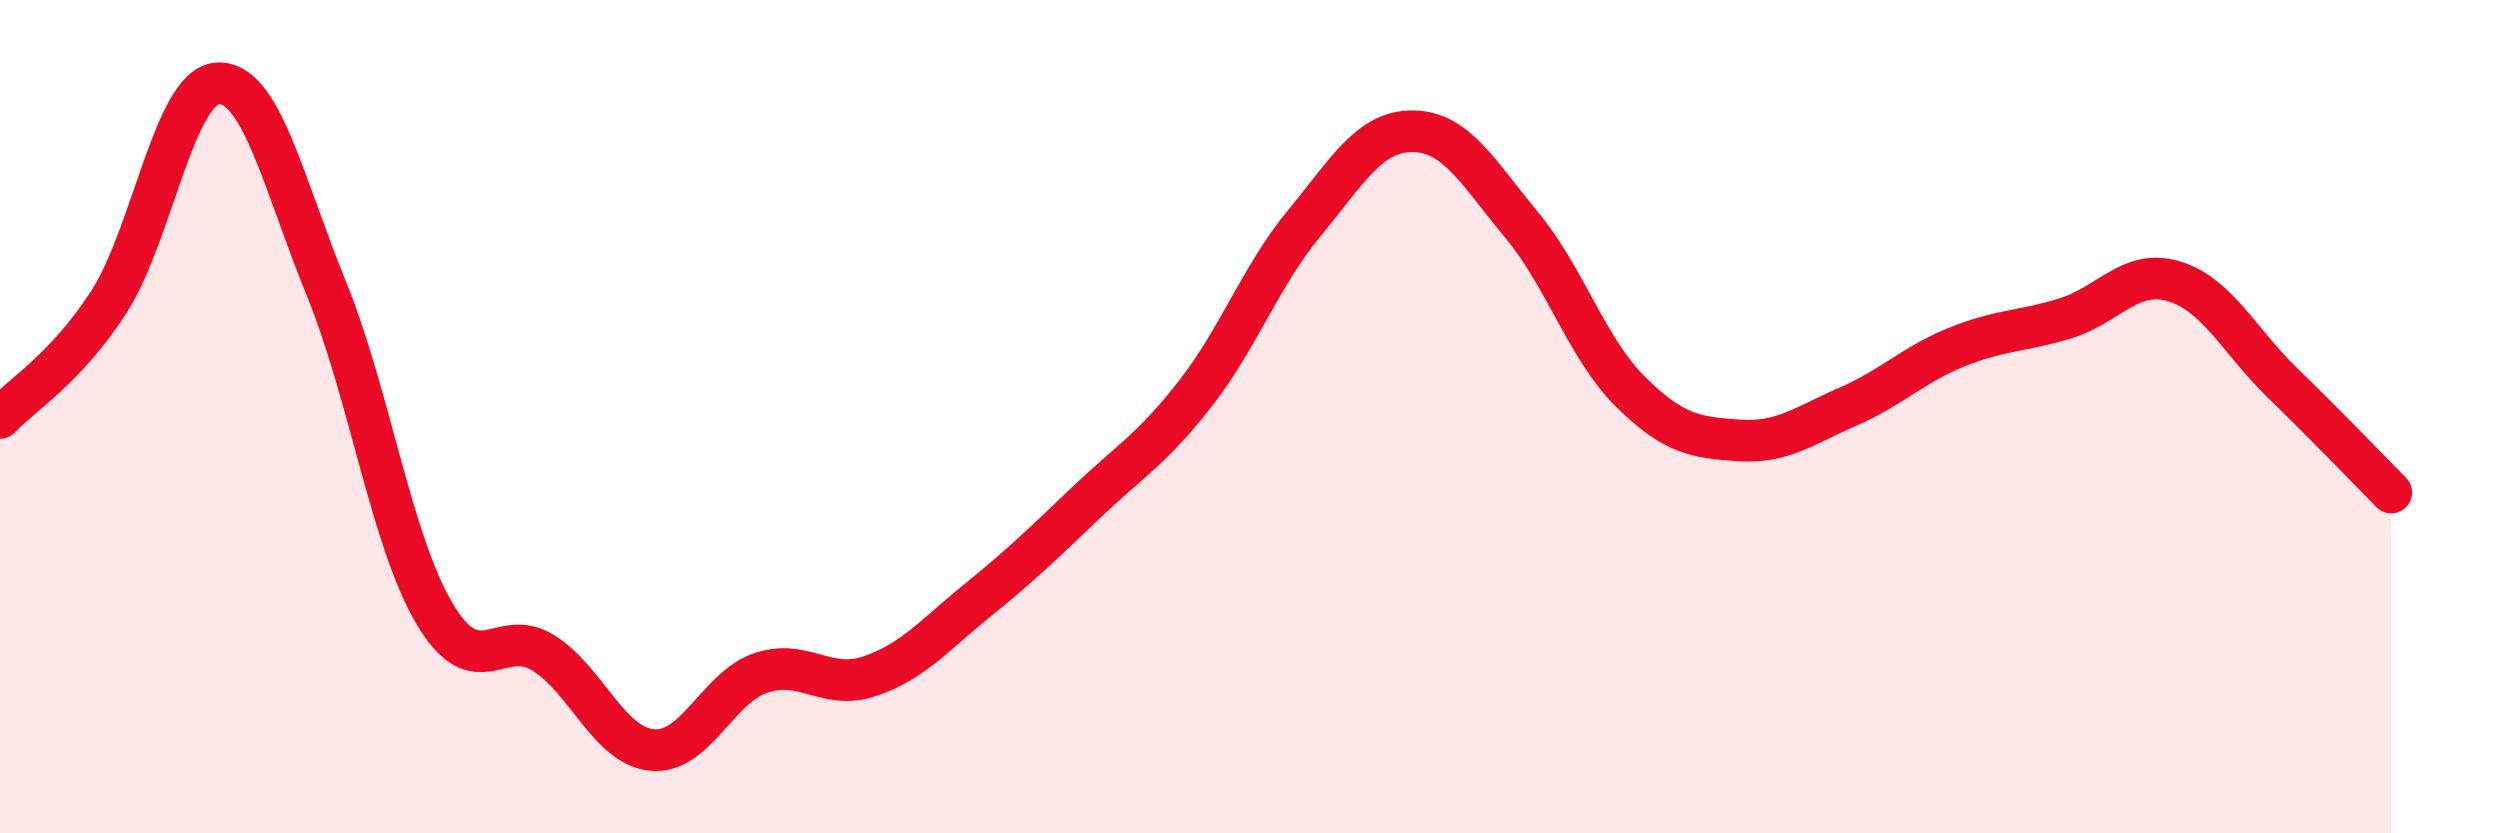
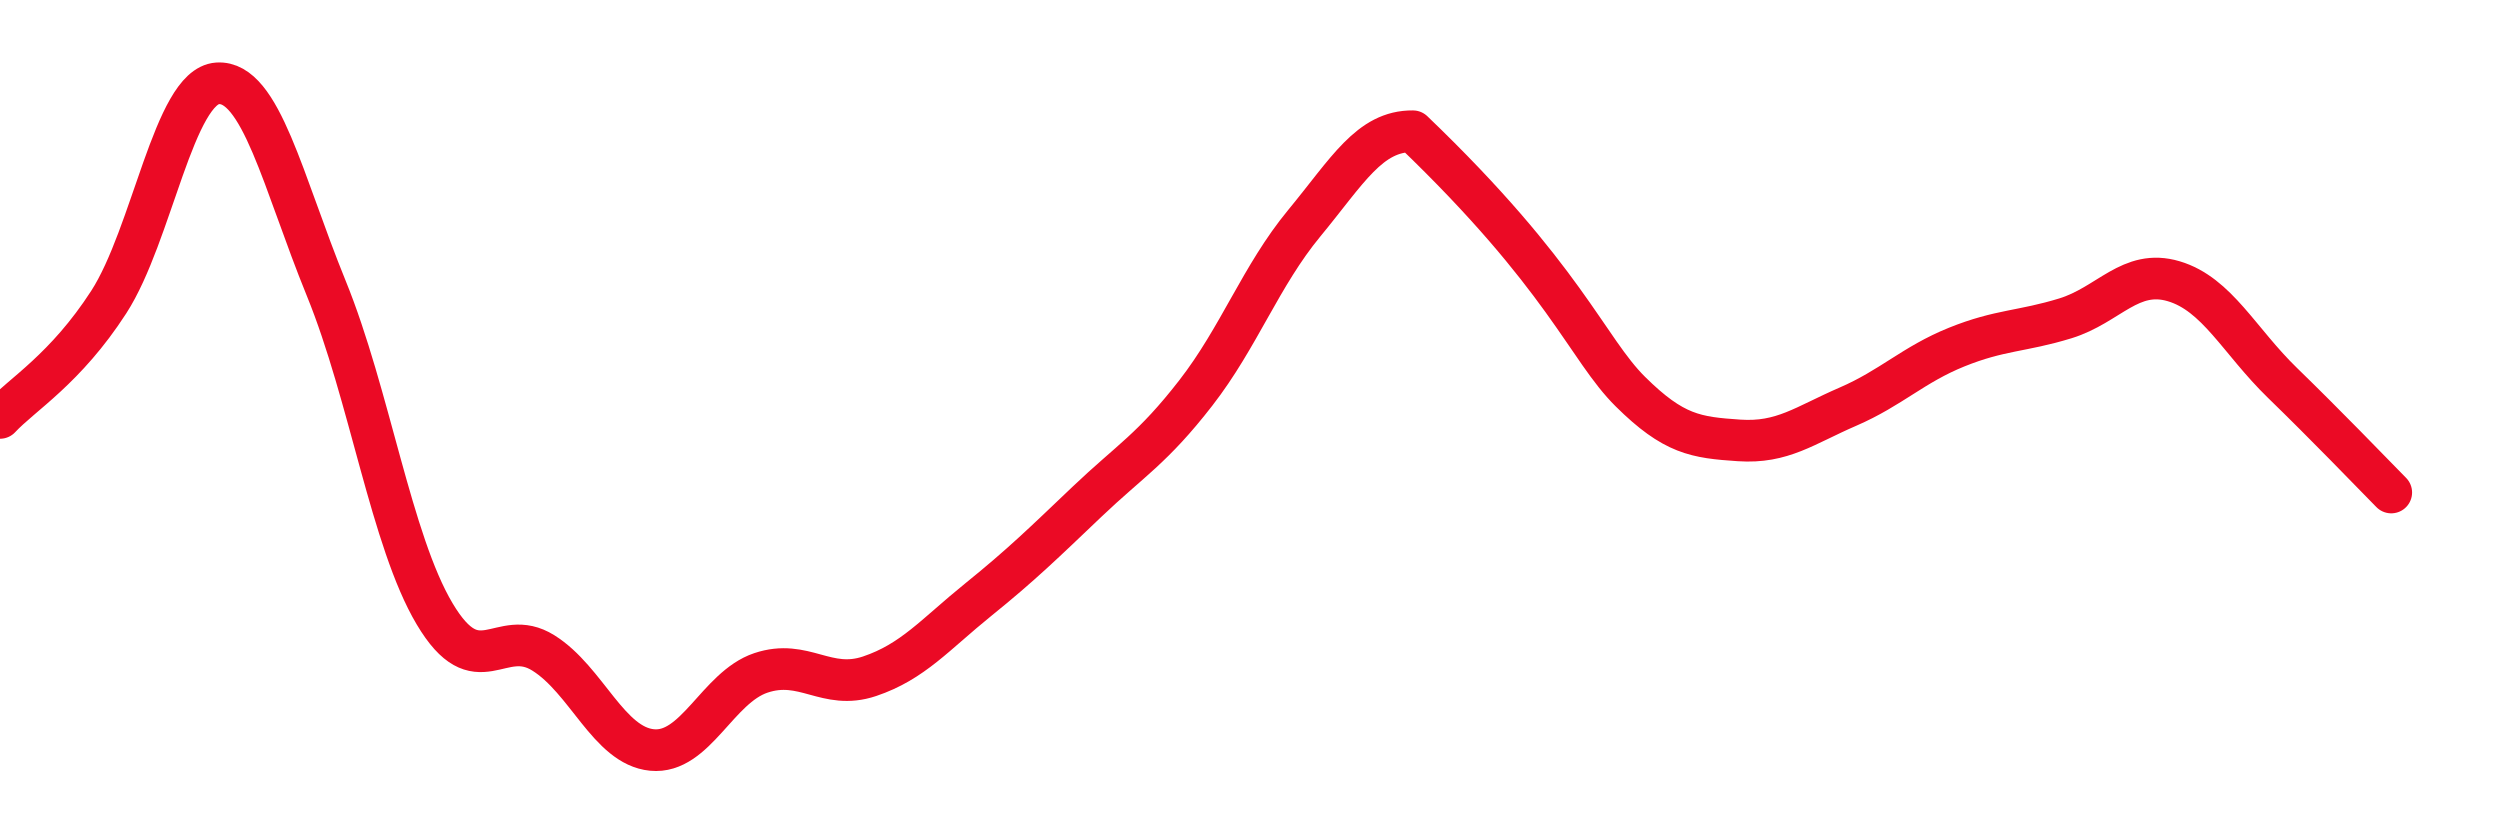
<svg xmlns="http://www.w3.org/2000/svg" width="60" height="20" viewBox="0 0 60 20">
-   <path d="M 0,10.03 C 0.52,9.47 1.57,8.86 2.61,7.25 C 3.65,5.64 4.18,2.07 5.22,2 C 6.26,1.93 6.79,4.37 7.83,6.92 C 8.87,9.47 9.39,12.98 10.43,14.73 C 11.47,16.48 12,15.02 13.04,15.67 C 14.08,16.32 14.61,17.9 15.65,18 C 16.69,18.1 17.22,16.5 18.26,16.15 C 19.3,15.8 19.83,16.58 20.87,16.23 C 21.91,15.88 22.44,15.23 23.48,14.39 C 24.52,13.55 25.05,13.03 26.09,12.04 C 27.13,11.05 27.66,10.77 28.7,9.43 C 29.74,8.09 30.26,6.62 31.3,5.36 C 32.34,4.1 32.87,3.14 33.91,3.15 C 34.95,3.16 35.48,4.15 36.52,5.4 C 37.56,6.65 38.09,8.37 39.13,9.4 C 40.17,10.43 40.7,10.5 41.74,10.57 C 42.78,10.64 43.31,10.21 44.35,9.76 C 45.39,9.31 45.92,8.75 46.96,8.33 C 48,7.91 48.53,7.96 49.57,7.64 C 50.61,7.32 51.13,6.44 52.17,6.75 C 53.21,7.06 53.74,8.18 54.78,9.19 C 55.82,10.2 56.87,11.29 57.39,11.82L57.39 20L0 20Z" fill="#EB0A25" opacity="0.1" stroke-linecap="round" stroke-linejoin="round" />
-   <path d="M 0,10.03 C 0.52,9.47 1.57,8.86 2.61,7.25 C 3.65,5.64 4.18,2.07 5.22,2 C 6.26,1.93 6.79,4.37 7.83,6.92 C 8.87,9.47 9.39,12.98 10.43,14.73 C 11.47,16.48 12,15.02 13.04,15.67 C 14.08,16.32 14.61,17.9 15.65,18 C 16.69,18.1 17.22,16.5 18.26,16.15 C 19.3,15.8 19.83,16.58 20.87,16.23 C 21.91,15.88 22.44,15.23 23.48,14.39 C 24.52,13.55 25.05,13.03 26.09,12.04 C 27.13,11.05 27.66,10.77 28.7,9.43 C 29.74,8.09 30.26,6.62 31.3,5.36 C 32.34,4.1 32.87,3.14 33.91,3.15 C 34.95,3.16 35.48,4.15 36.52,5.4 C 37.56,6.65 38.09,8.37 39.13,9.4 C 40.17,10.43 40.7,10.5 41.74,10.57 C 42.78,10.64 43.31,10.21 44.35,9.76 C 45.39,9.31 45.92,8.75 46.96,8.33 C 48,7.91 48.53,7.96 49.57,7.64 C 50.61,7.32 51.13,6.44 52.17,6.75 C 53.21,7.06 53.74,8.18 54.78,9.19 C 55.82,10.2 56.87,11.29 57.39,11.82" stroke="#EB0A25" stroke-width="1" fill="none" stroke-linecap="round" stroke-linejoin="round" />
+   <path d="M 0,10.03 C 0.52,9.47 1.57,8.86 2.61,7.25 C 3.65,5.64 4.18,2.07 5.22,2 C 6.26,1.93 6.79,4.37 7.83,6.92 C 8.87,9.47 9.39,12.98 10.43,14.73 C 11.47,16.48 12,15.02 13.04,15.67 C 14.08,16.32 14.61,17.9 15.65,18 C 16.69,18.1 17.22,16.5 18.26,16.15 C 19.3,15.8 19.83,16.58 20.87,16.23 C 21.91,15.88 22.44,15.23 23.48,14.39 C 24.52,13.55 25.05,13.03 26.09,12.04 C 27.13,11.05 27.66,10.77 28.7,9.43 C 29.74,8.09 30.26,6.62 31.3,5.36 C 32.34,4.1 32.87,3.14 33.91,3.15 C 37.56,6.65 38.09,8.37 39.13,9.4 C 40.17,10.43 40.7,10.5 41.74,10.57 C 42.78,10.64 43.31,10.21 44.35,9.76 C 45.39,9.31 45.92,8.75 46.96,8.33 C 48,7.91 48.53,7.96 49.57,7.64 C 50.61,7.32 51.13,6.44 52.17,6.75 C 53.21,7.06 53.74,8.18 54.78,9.19 C 55.82,10.2 56.87,11.29 57.39,11.82" stroke="#EB0A25" stroke-width="1" fill="none" stroke-linecap="round" stroke-linejoin="round" />
</svg>